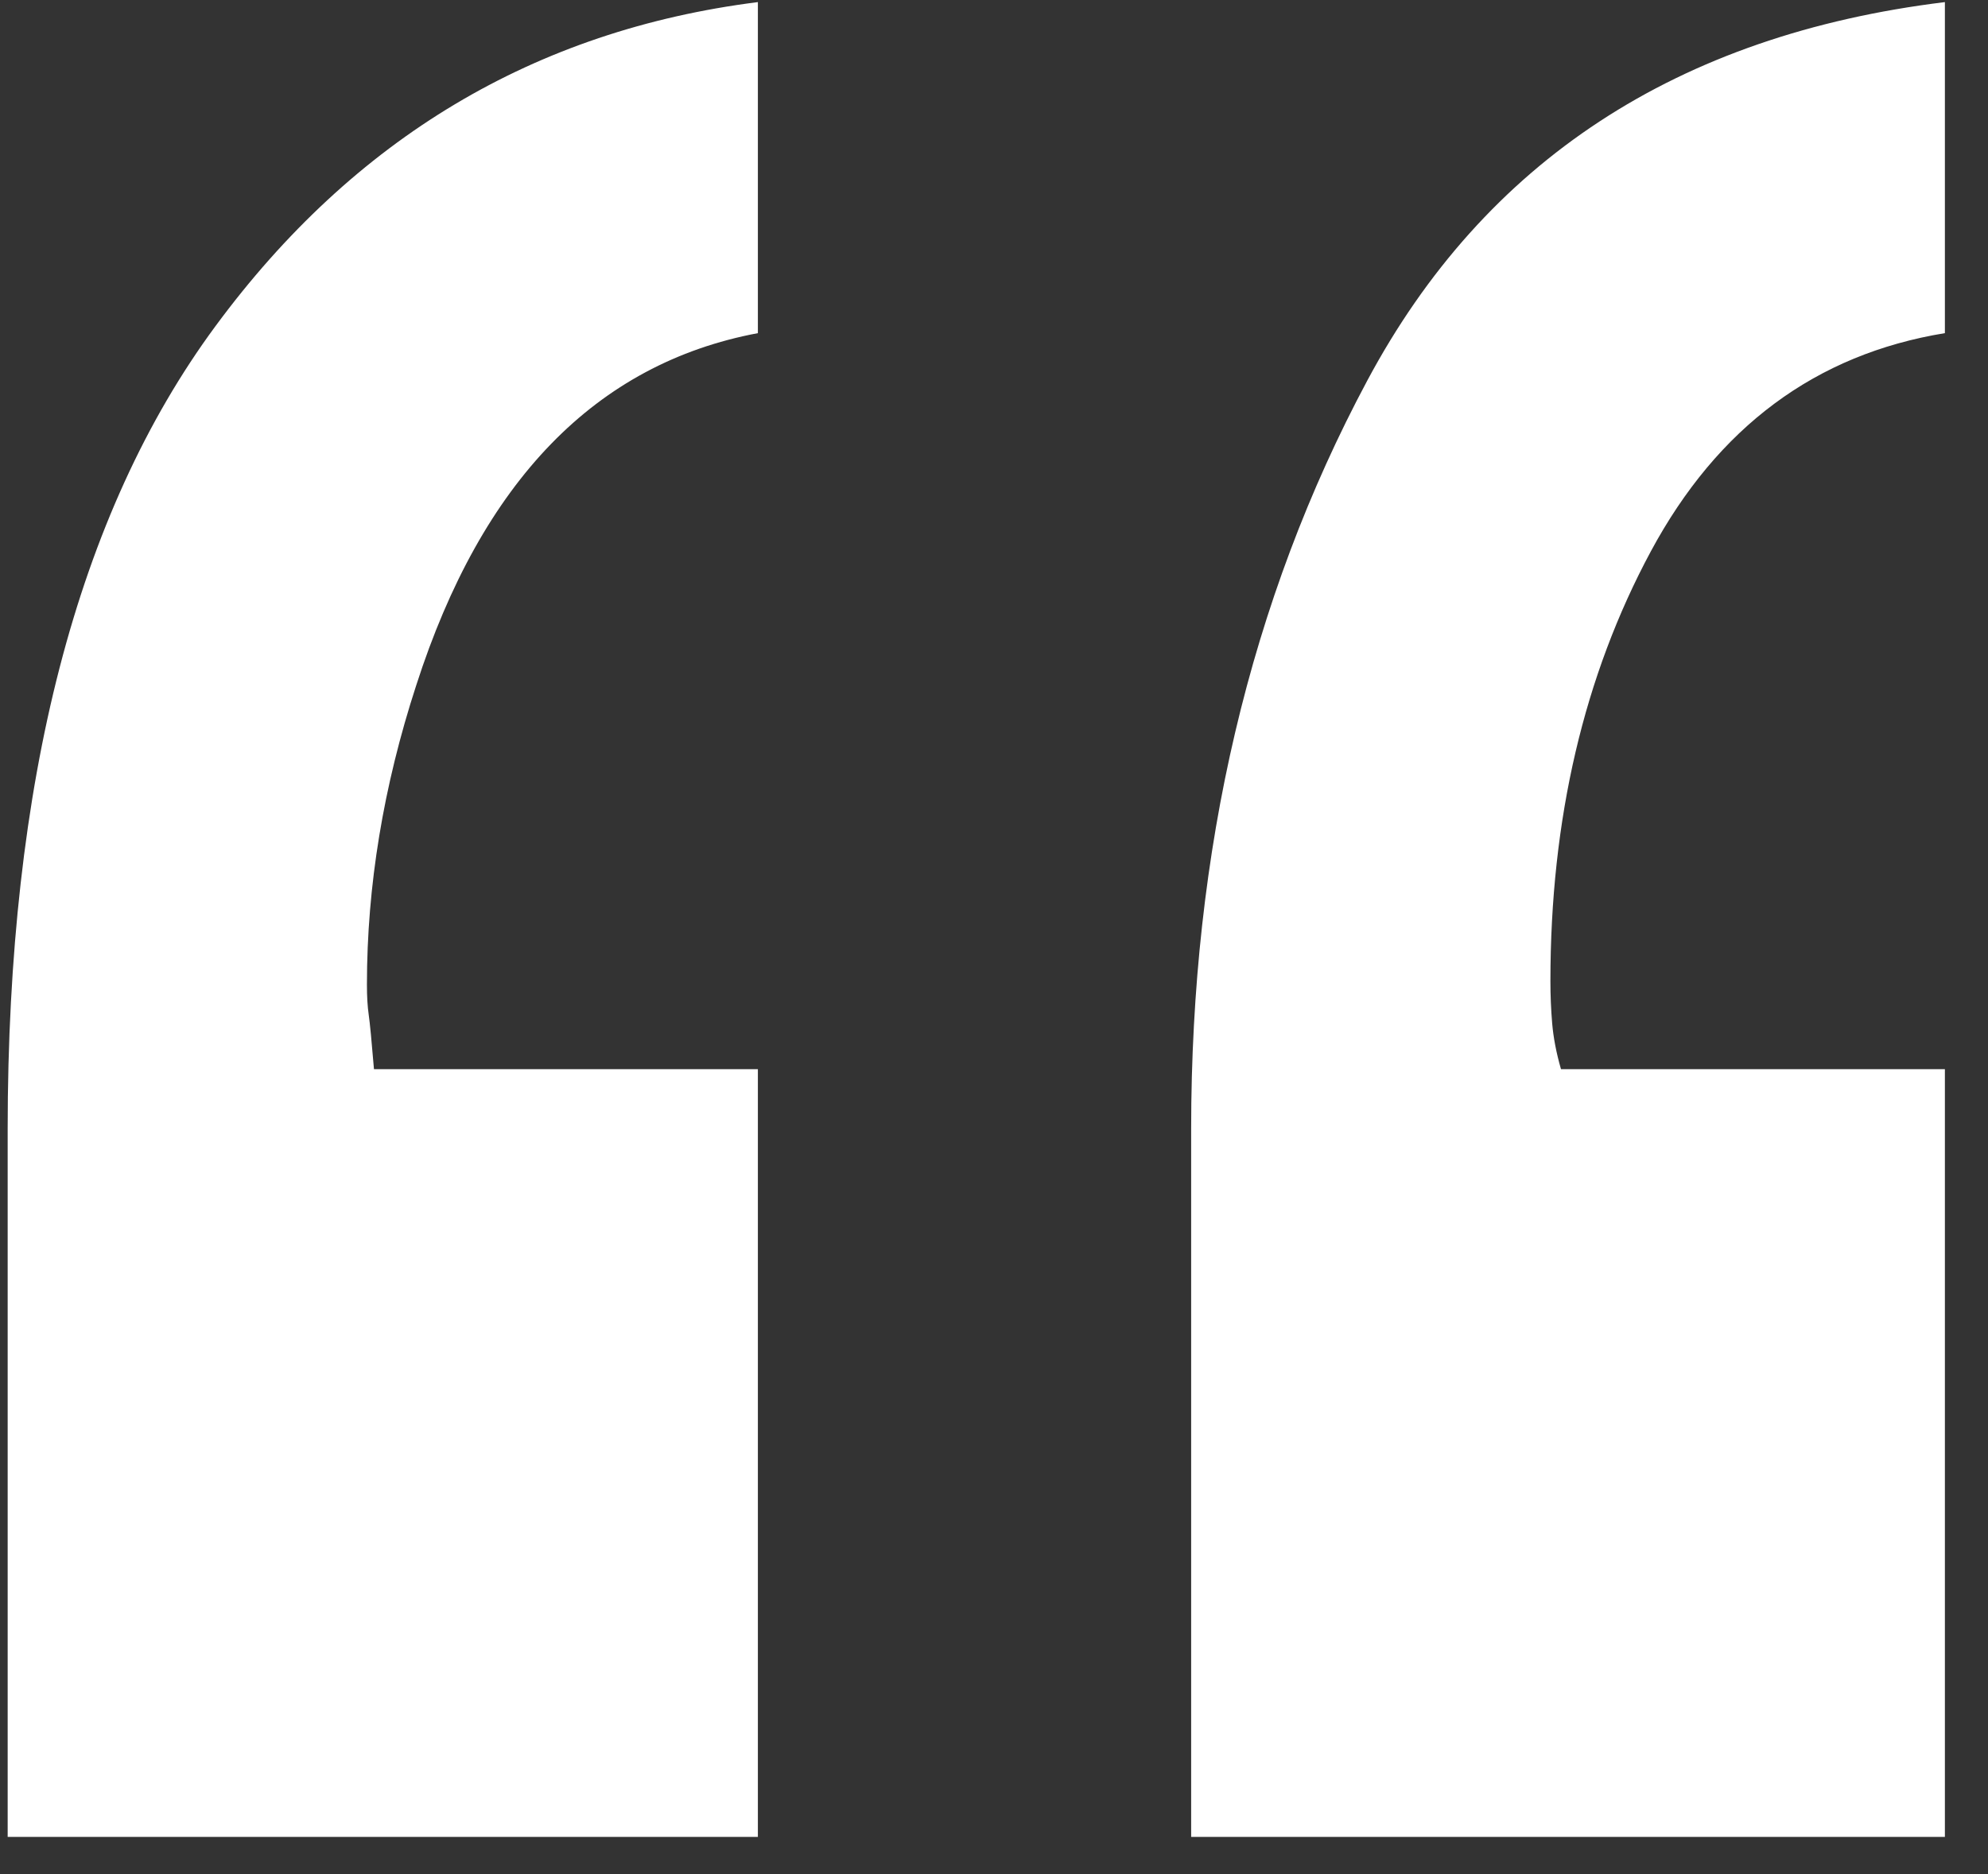
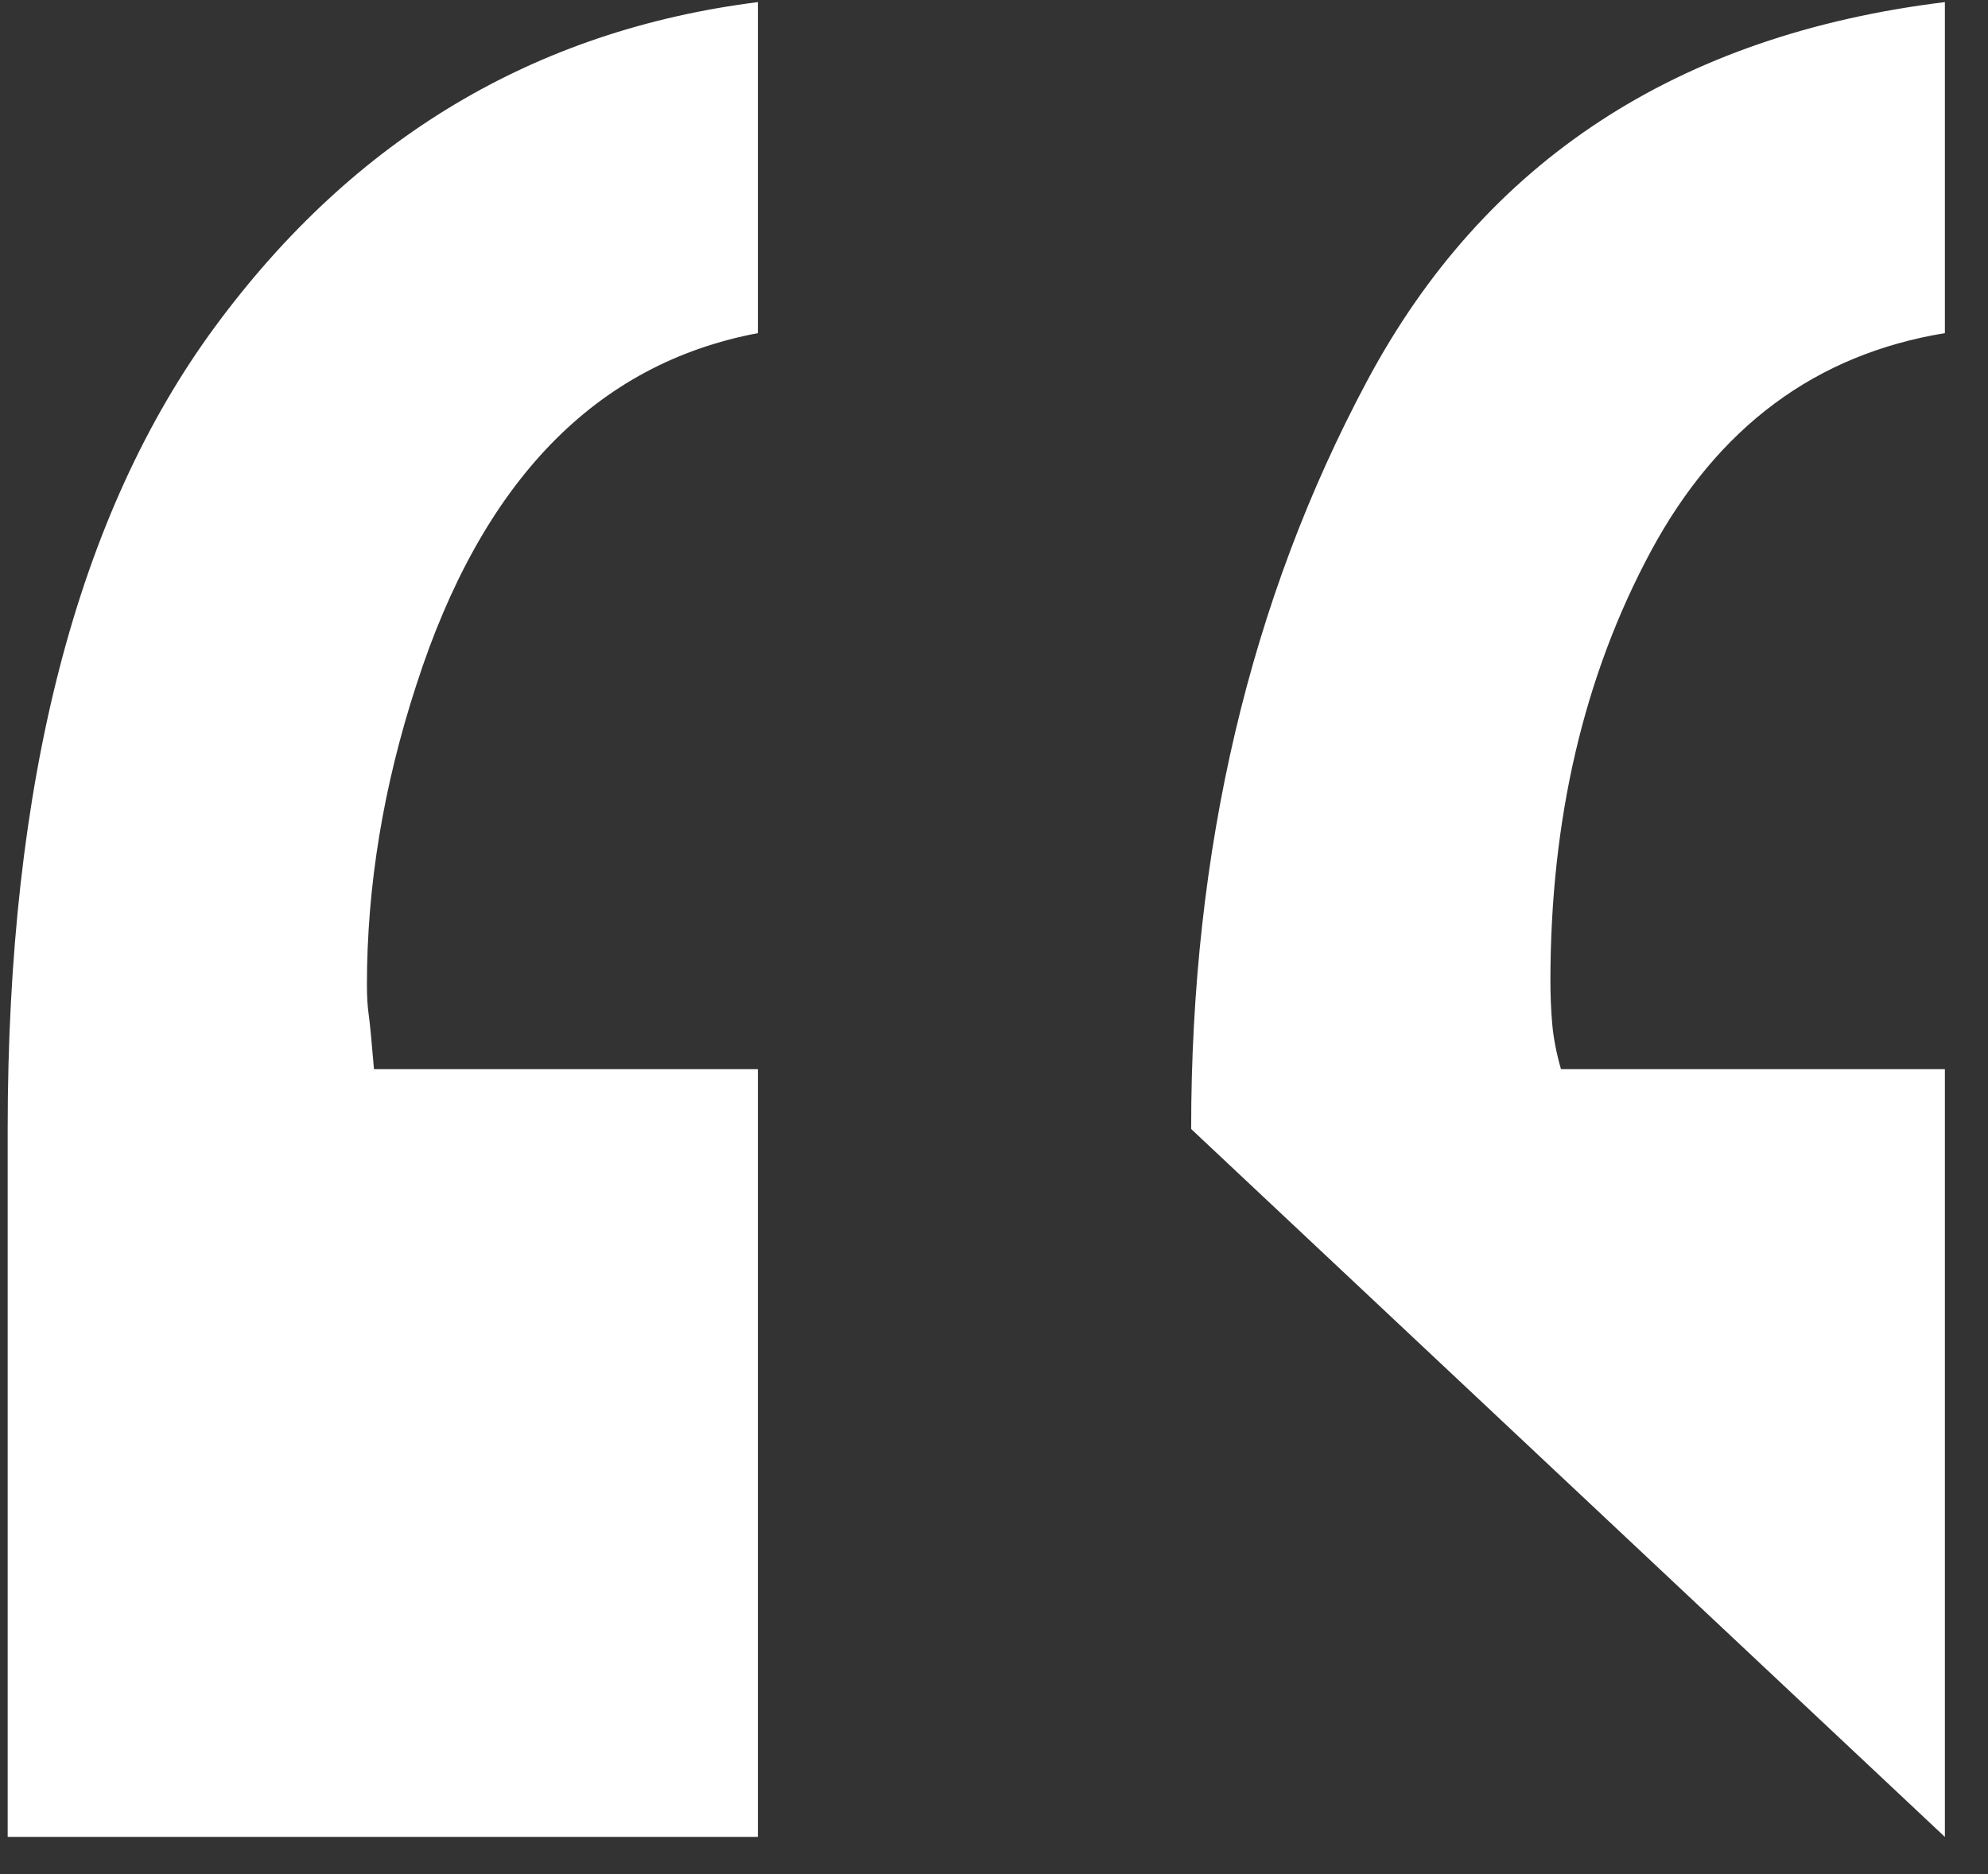
<svg xmlns="http://www.w3.org/2000/svg" width="35px" height="33px" viewBox="0 0 35 33" version="1.1">
  <rect x="0" y="0" width="35" height="33" fill="#333333" stroke="none" />
  <title>“</title>
  <desc>Created with Sketch.</desc>
  <g id="HOMEPAGE" stroke="none" stroke-width="1" fill="none" fill-rule="evenodd">
    <g id="LHLA_CONCEPT2@2x.jpg" transform="translate(-704, -3886)" fill="#FFFFFF">
      <g id="MAIN-CONTENT" transform="translate(-78, -914)">
        <g id="TESTIMONIAL" transform="translate(77, 4697)">
          <g id="QUOTE" transform="translate(1, 72)">
-             <path d="M717.343,36.866 C714.491,37.403 712.486,39.47 711.328,43.067 C710.749,44.845 710.46,46.602 710.46,48.338 C710.46,48.545 710.47,48.72 710.491,48.865 C710.512,49.01 710.543,49.33 710.584,49.826 L717.343,49.826 L717.343,63.345 L704.135,63.345 L704.135,50.88 C704.135,44.762 705.354,40.049 707.794,36.742 C710.233,33.434 713.416,31.533 717.343,31.037 L717.343,36.866 Z M738.241,36.866 C735.968,37.238 734.242,38.519 733.063,40.71 C731.885,42.902 731.296,45.423 731.296,48.276 C731.296,48.524 731.306,48.772 731.327,49.02 C731.348,49.268 731.399,49.537 731.482,49.826 L738.241,49.826 L738.241,63.345 L724.971,63.345 L724.971,50.88 C724.971,45.961 726.004,41.568 728.071,37.703 C730.138,33.837 733.528,31.615 738.241,31.037 L738.241,36.866 Z" id="“" />
+             <path d="M717.343,36.866 C714.491,37.403 712.486,39.47 711.328,43.067 C710.749,44.845 710.46,46.602 710.46,48.338 C710.46,48.545 710.47,48.72 710.491,48.865 C710.512,49.01 710.543,49.33 710.584,49.826 L717.343,49.826 L717.343,63.345 L704.135,63.345 L704.135,50.88 C704.135,44.762 705.354,40.049 707.794,36.742 C710.233,33.434 713.416,31.533 717.343,31.037 L717.343,36.866 Z M738.241,36.866 C735.968,37.238 734.242,38.519 733.063,40.71 C731.885,42.902 731.296,45.423 731.296,48.276 C731.296,48.524 731.306,48.772 731.327,49.02 C731.348,49.268 731.399,49.537 731.482,49.826 L738.241,49.826 L738.241,63.345 L724.971,50.88 C724.971,45.961 726.004,41.568 728.071,37.703 C730.138,33.837 733.528,31.615 738.241,31.037 L738.241,36.866 Z" id="“" />
          </g>
        </g>
      </g>
    </g>
  </g>
</svg>